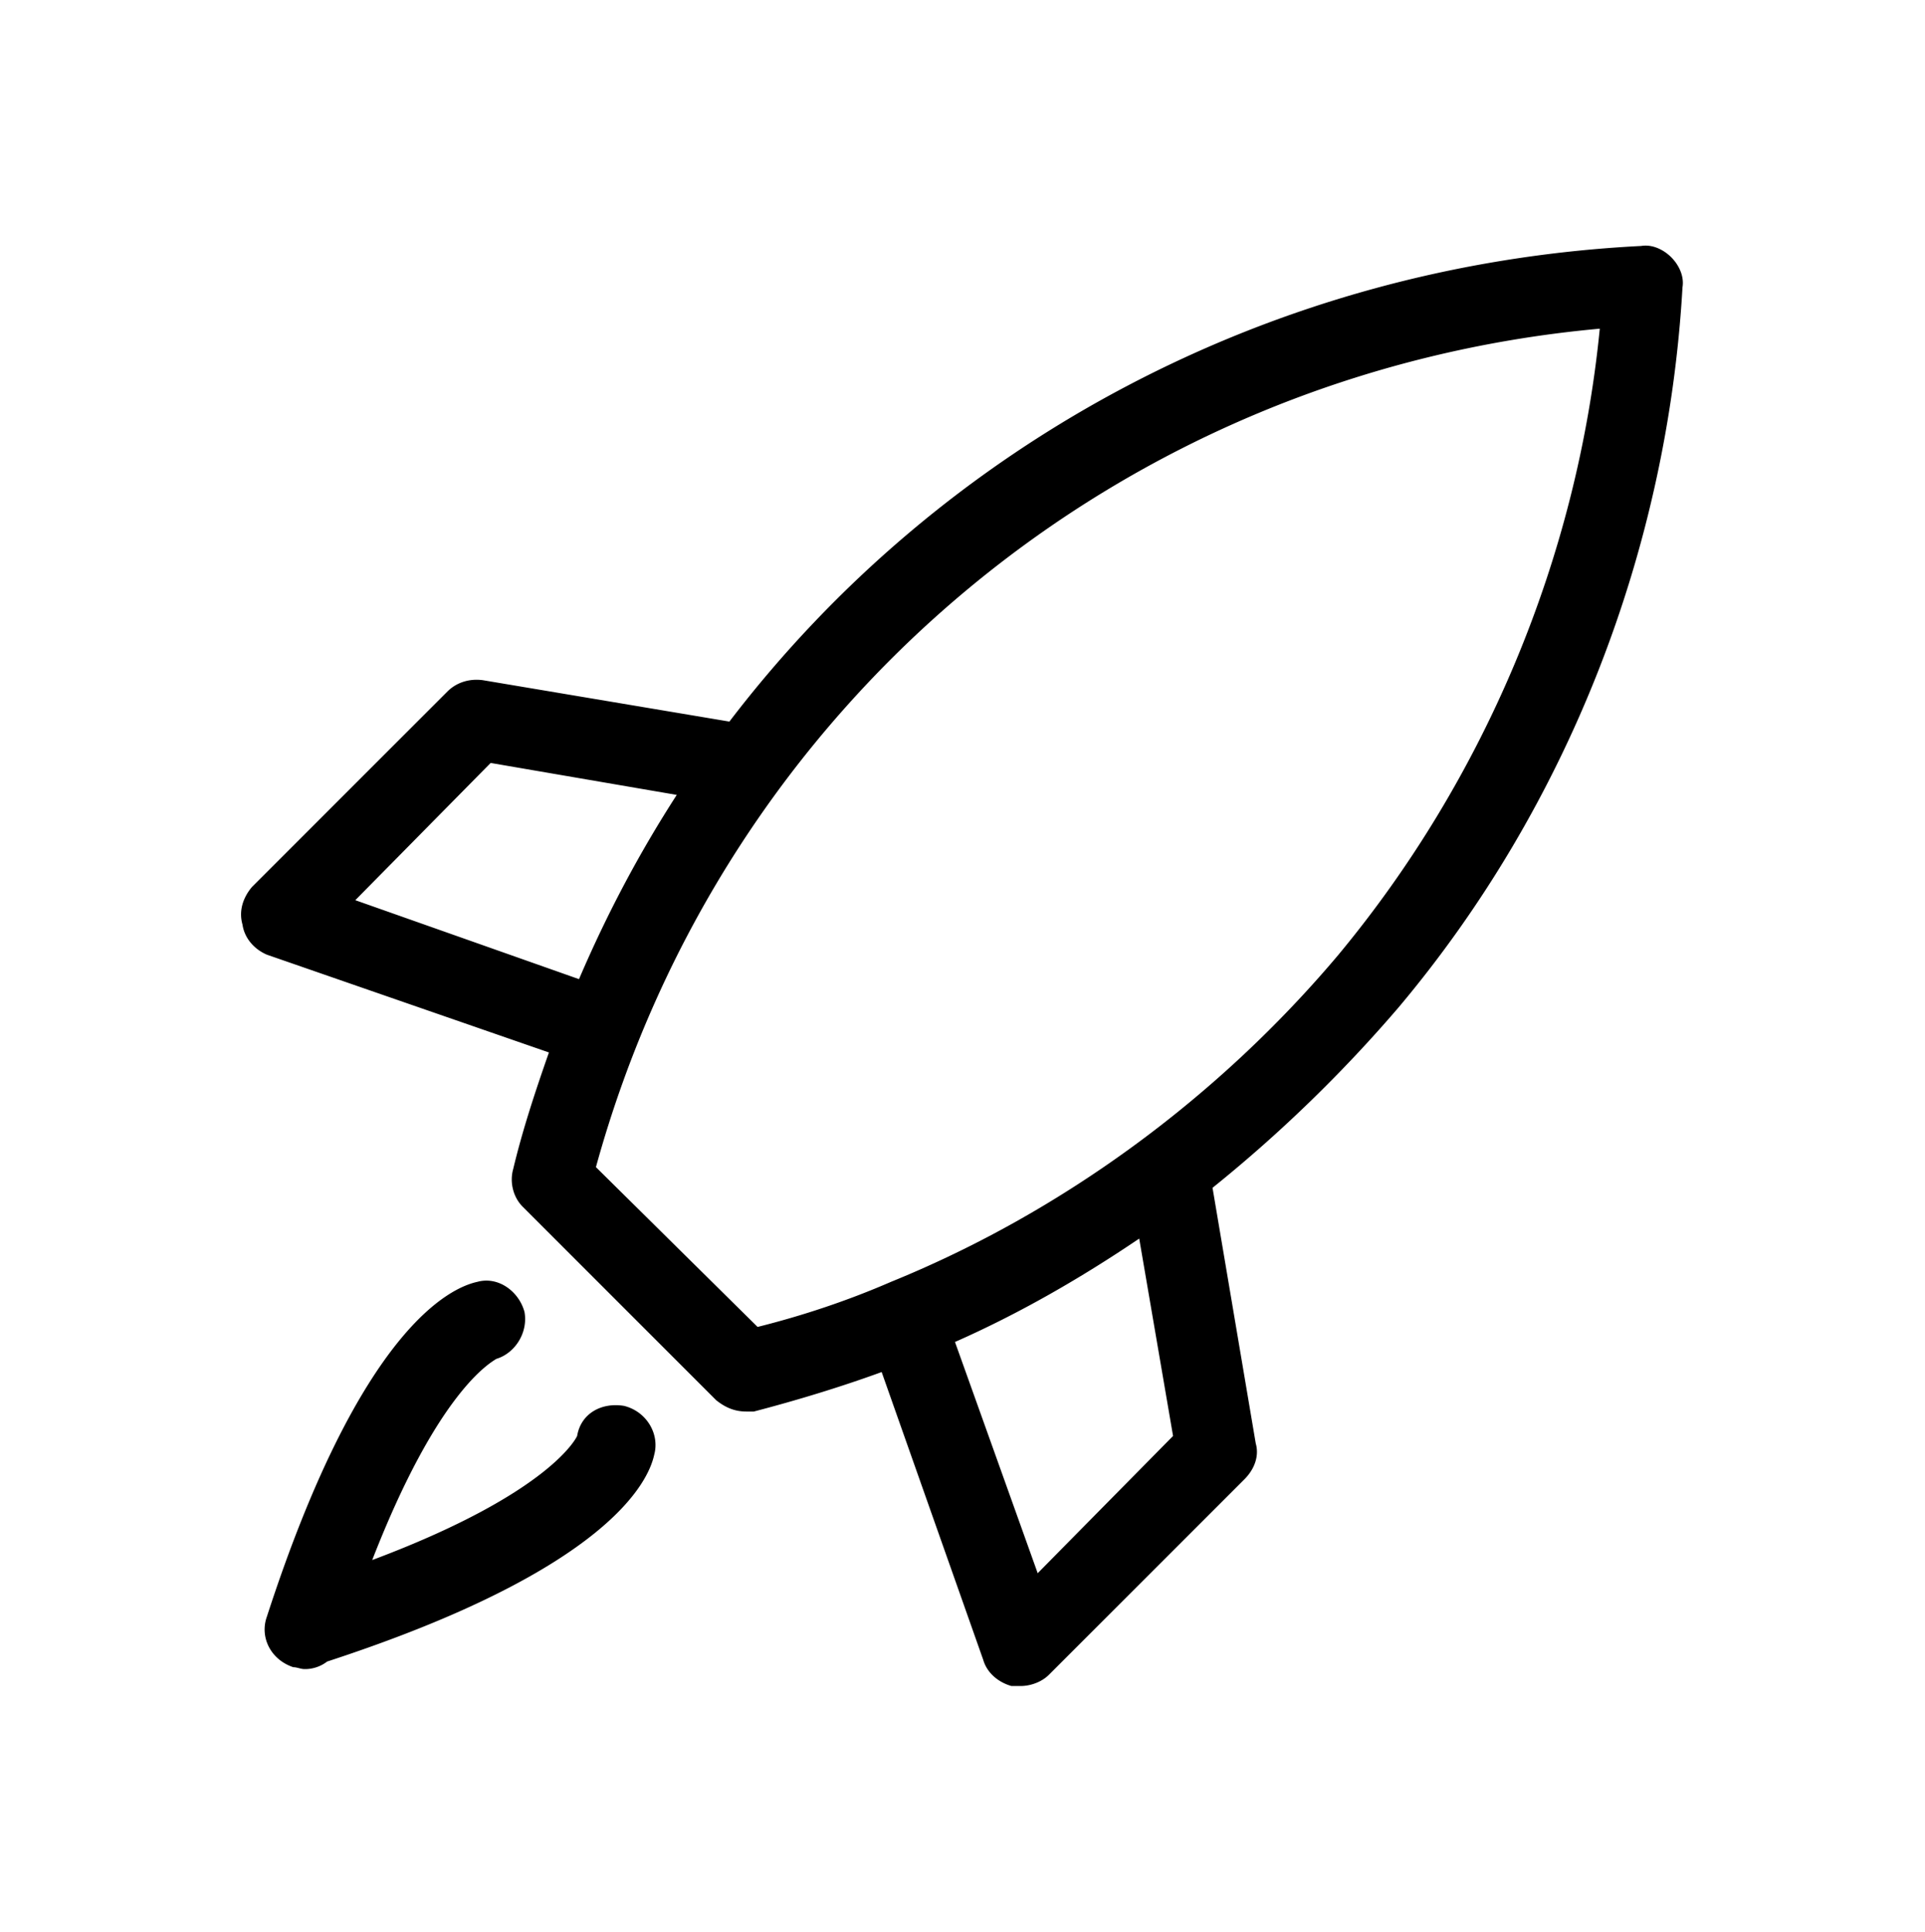
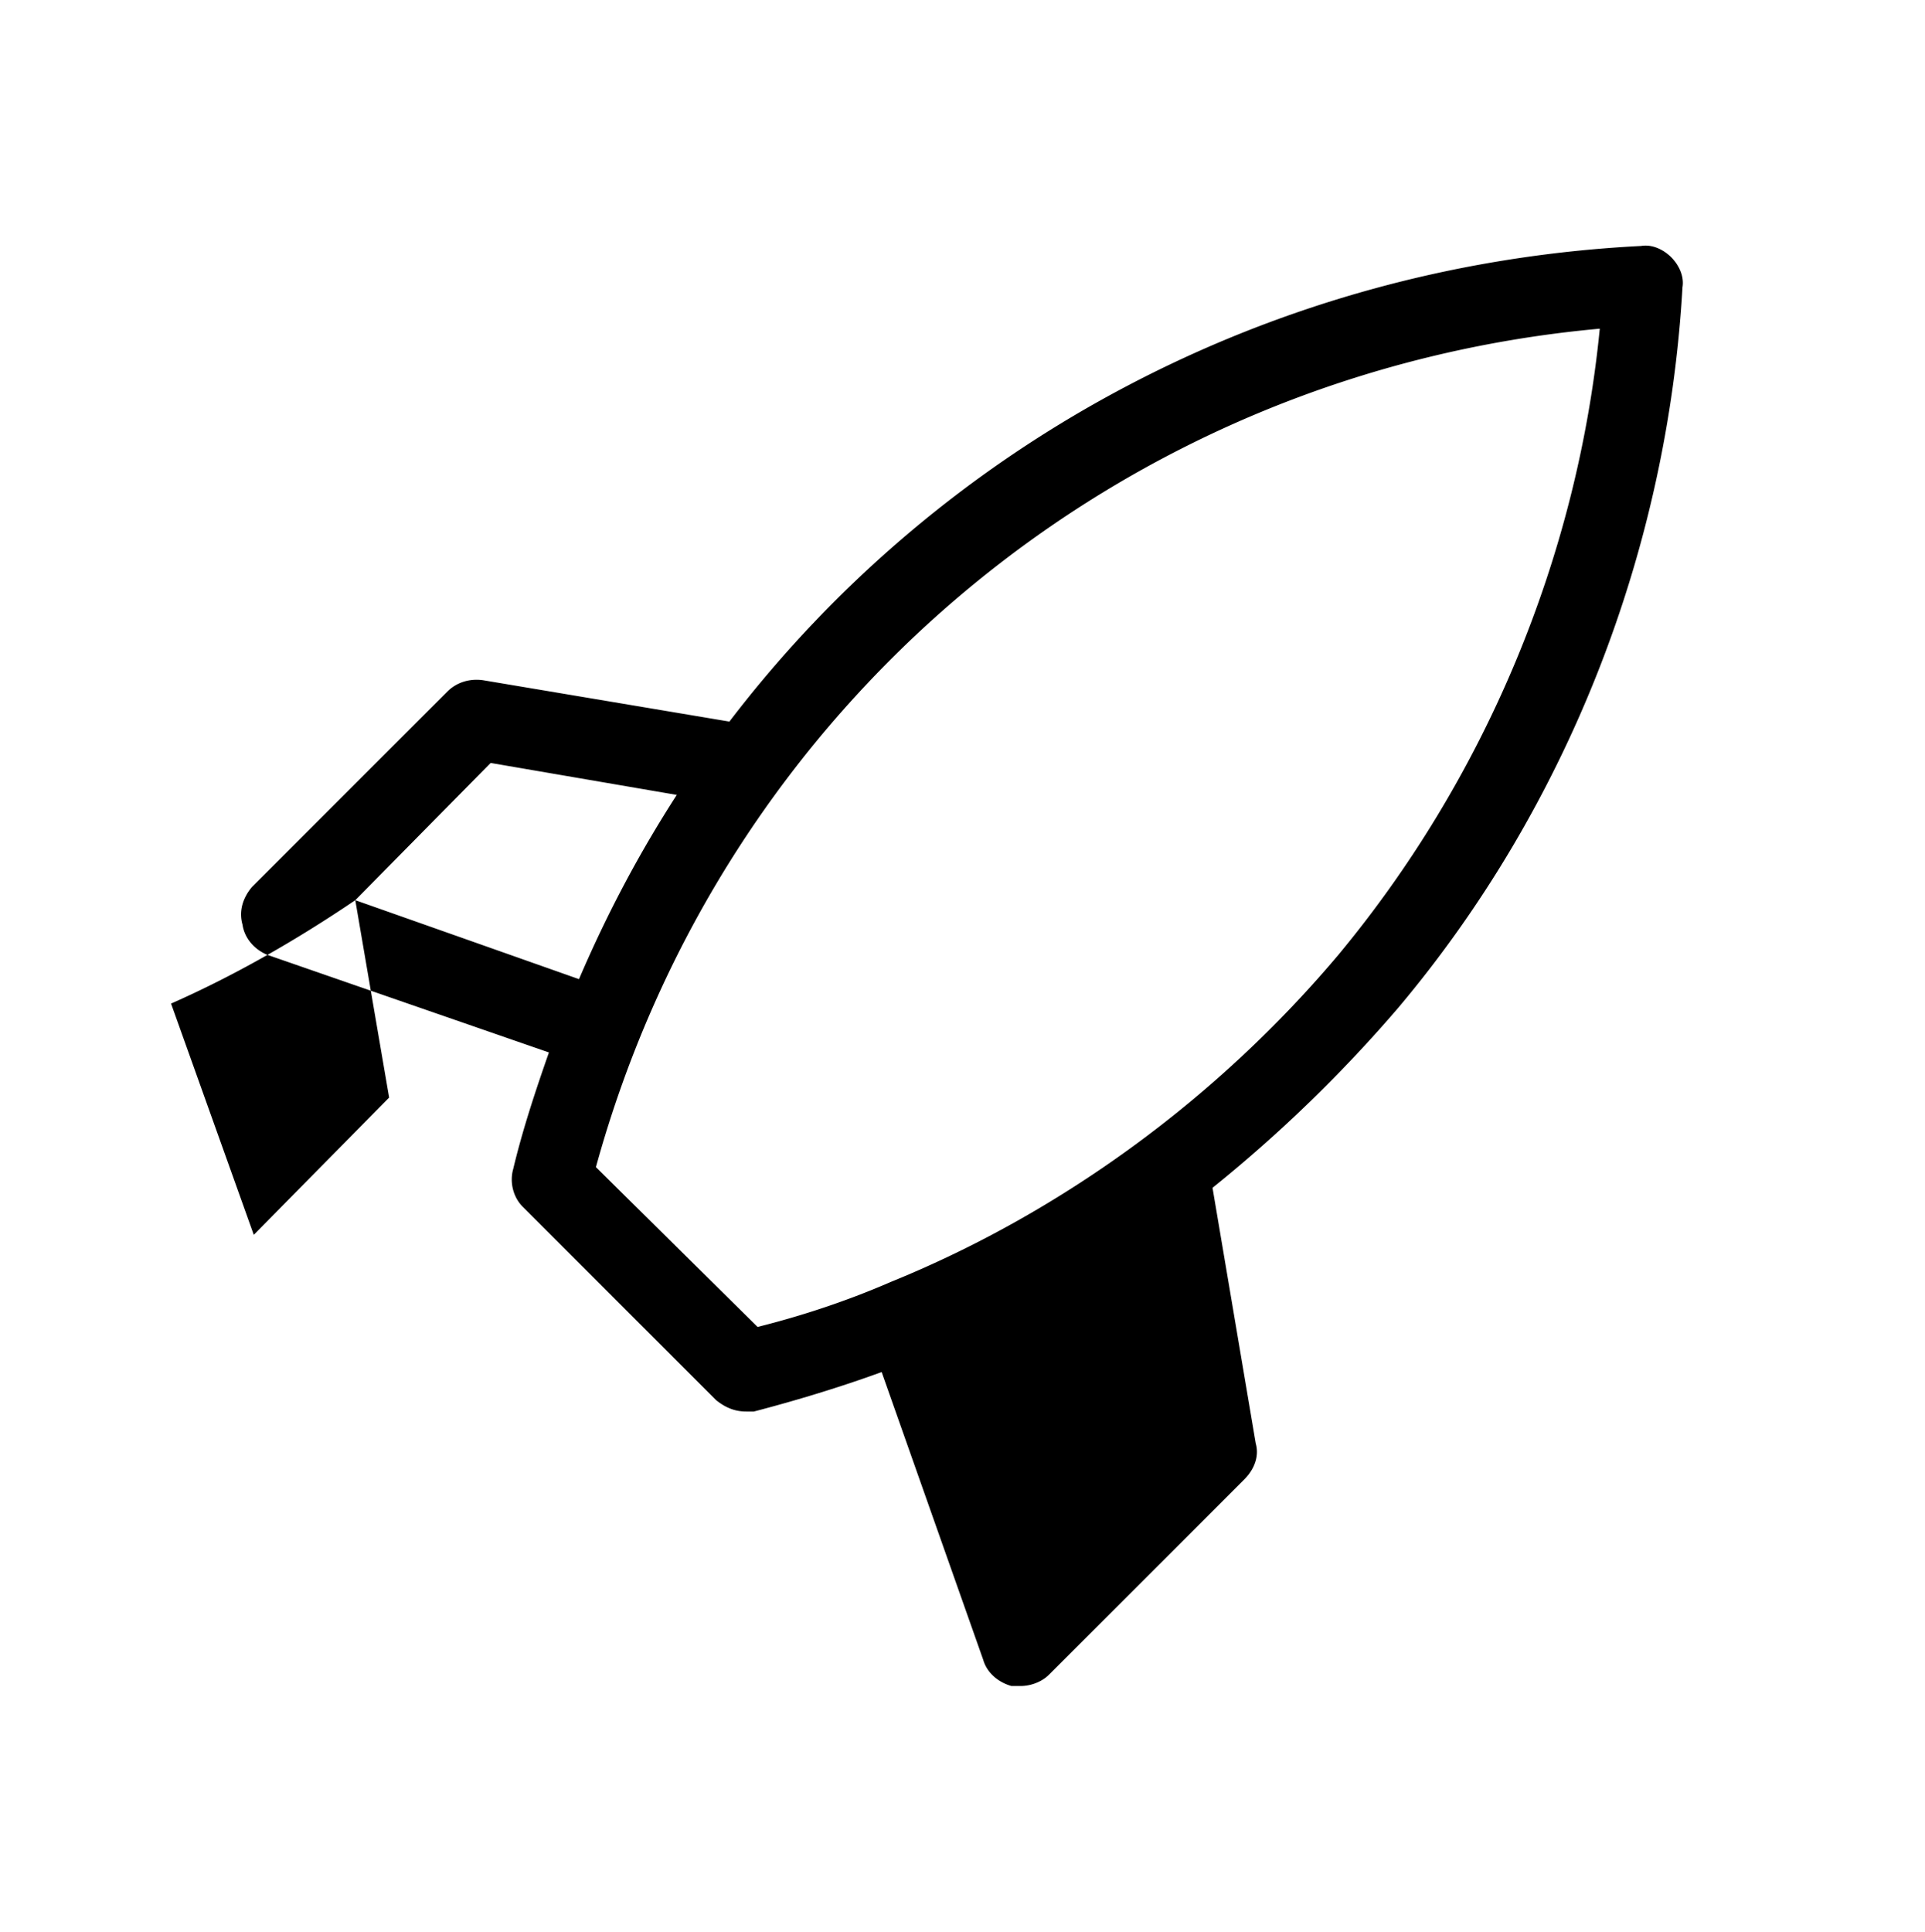
<svg xmlns="http://www.w3.org/2000/svg" width="268" height="269" fill="none" viewBox="0 0 268 269">
-   <path fill="#000" d="M232.668 35.812c1.047 1.047 1.832 2.618 1.57 4.188-2.093 36.64-15.965 72.234-39.519 100.238a196.057 196.057 0 0 1-25.91 25.125l6.019 35.594c.524 1.832-.262 3.664-1.57 4.973l-27.219 27.218c-1.047 1.047-2.617 1.571-3.926 1.571h-1.308c-1.832-.524-3.403-1.832-3.926-3.664l-14.133-40.043c-5.758 2.093-11.777 3.925-17.797 5.496h-1.047c-1.57 0-2.879-.524-4.187-1.571L72.758 167.98c-1.309-1.308-1.832-3.402-1.309-5.234 1.309-5.496 3.14-10.992 4.973-16.227L37.164 132.91c-1.832-.785-3.14-2.355-3.402-4.187-.524-1.832 0-3.664 1.308-5.235l27.22-27.219c1.308-1.308 3.14-1.832 4.972-1.57l34.285 5.758c29.574-38.734 75.375-63.598 126.933-66.215 1.571-.262 3.141.524 4.188 1.57Zm-46.324 97.098c20.414-24.601 33.238-55.223 36.379-87.152-66.477 6.02-121.961 52.082-139.758 116.726l22.508 22.246c6.281-1.57 12.562-3.664 18.582-6.281 23.816-9.683 45.539-25.648 62.289-45.539Zm-136.88-7.59 31.145 10.992c3.926-9.16 8.375-17.535 13.61-25.648l-25.91-4.449-18.844 19.105Zm113.849 74.59-4.711-27.48c-8.114 5.496-16.75 10.468-25.649 14.394l11.516 32.192 18.844-19.106Zm-76.422-4.187c3.14.785 4.972 3.925 4.187 6.804-.785 3.664-6.281 15.965-45.539 28.789a5.03 5.03 0 0 1-3.14 1.047c-.524 0-1.047-.262-1.57-.262-3.142-1.046-4.712-4.187-3.665-7.066 13.086-40.305 25.648-45.801 29.313-46.586 2.879-.785 5.757 1.309 6.542 4.188.524 2.879-1.308 5.757-3.925 6.543-.785.523-8.113 4.449-17.274 28.004 25.125-9.422 28.528-17.274 28.528-17.274.523-3.141 3.402-4.711 6.543-4.187Z" />
+   <path fill="#000" d="M232.668 35.812c1.047 1.047 1.832 2.618 1.57 4.188-2.093 36.64-15.965 72.234-39.519 100.238a196.057 196.057 0 0 1-25.91 25.125l6.019 35.594c.524 1.832-.262 3.664-1.57 4.973l-27.219 27.218c-1.047 1.047-2.617 1.571-3.926 1.571h-1.308c-1.832-.524-3.403-1.832-3.926-3.664l-14.133-40.043c-5.758 2.093-11.777 3.925-17.797 5.496h-1.047c-1.57 0-2.879-.524-4.187-1.571L72.758 167.98c-1.309-1.308-1.832-3.402-1.309-5.234 1.309-5.496 3.14-10.992 4.973-16.227L37.164 132.91c-1.832-.785-3.14-2.355-3.402-4.187-.524-1.832 0-3.664 1.308-5.235l27.22-27.219c1.308-1.308 3.14-1.832 4.972-1.57l34.285 5.758c29.574-38.734 75.375-63.598 126.933-66.215 1.571-.262 3.141.524 4.188 1.57Zm-46.324 97.098c20.414-24.601 33.238-55.223 36.379-87.152-66.477 6.02-121.961 52.082-139.758 116.726l22.508 22.246c6.281-1.57 12.562-3.664 18.582-6.281 23.816-9.683 45.539-25.648 62.289-45.539Zm-136.88-7.59 31.145 10.992c3.926-9.16 8.375-17.535 13.61-25.648l-25.91-4.449-18.844 19.105Zc-8.114 5.496-16.75 10.468-25.649 14.394l11.516 32.192 18.844-19.106Zm-76.422-4.187c3.14.785 4.972 3.925 4.187 6.804-.785 3.664-6.281 15.965-45.539 28.789a5.03 5.03 0 0 1-3.14 1.047c-.524 0-1.047-.262-1.57-.262-3.142-1.046-4.712-4.187-3.665-7.066 13.086-40.305 25.648-45.801 29.313-46.586 2.879-.785 5.757 1.309 6.542 4.188.524 2.879-1.308 5.757-3.925 6.543-.785.523-8.113 4.449-17.274 28.004 25.125-9.422 28.528-17.274 28.528-17.274.523-3.141 3.402-4.711 6.543-4.187Z" />
</svg>